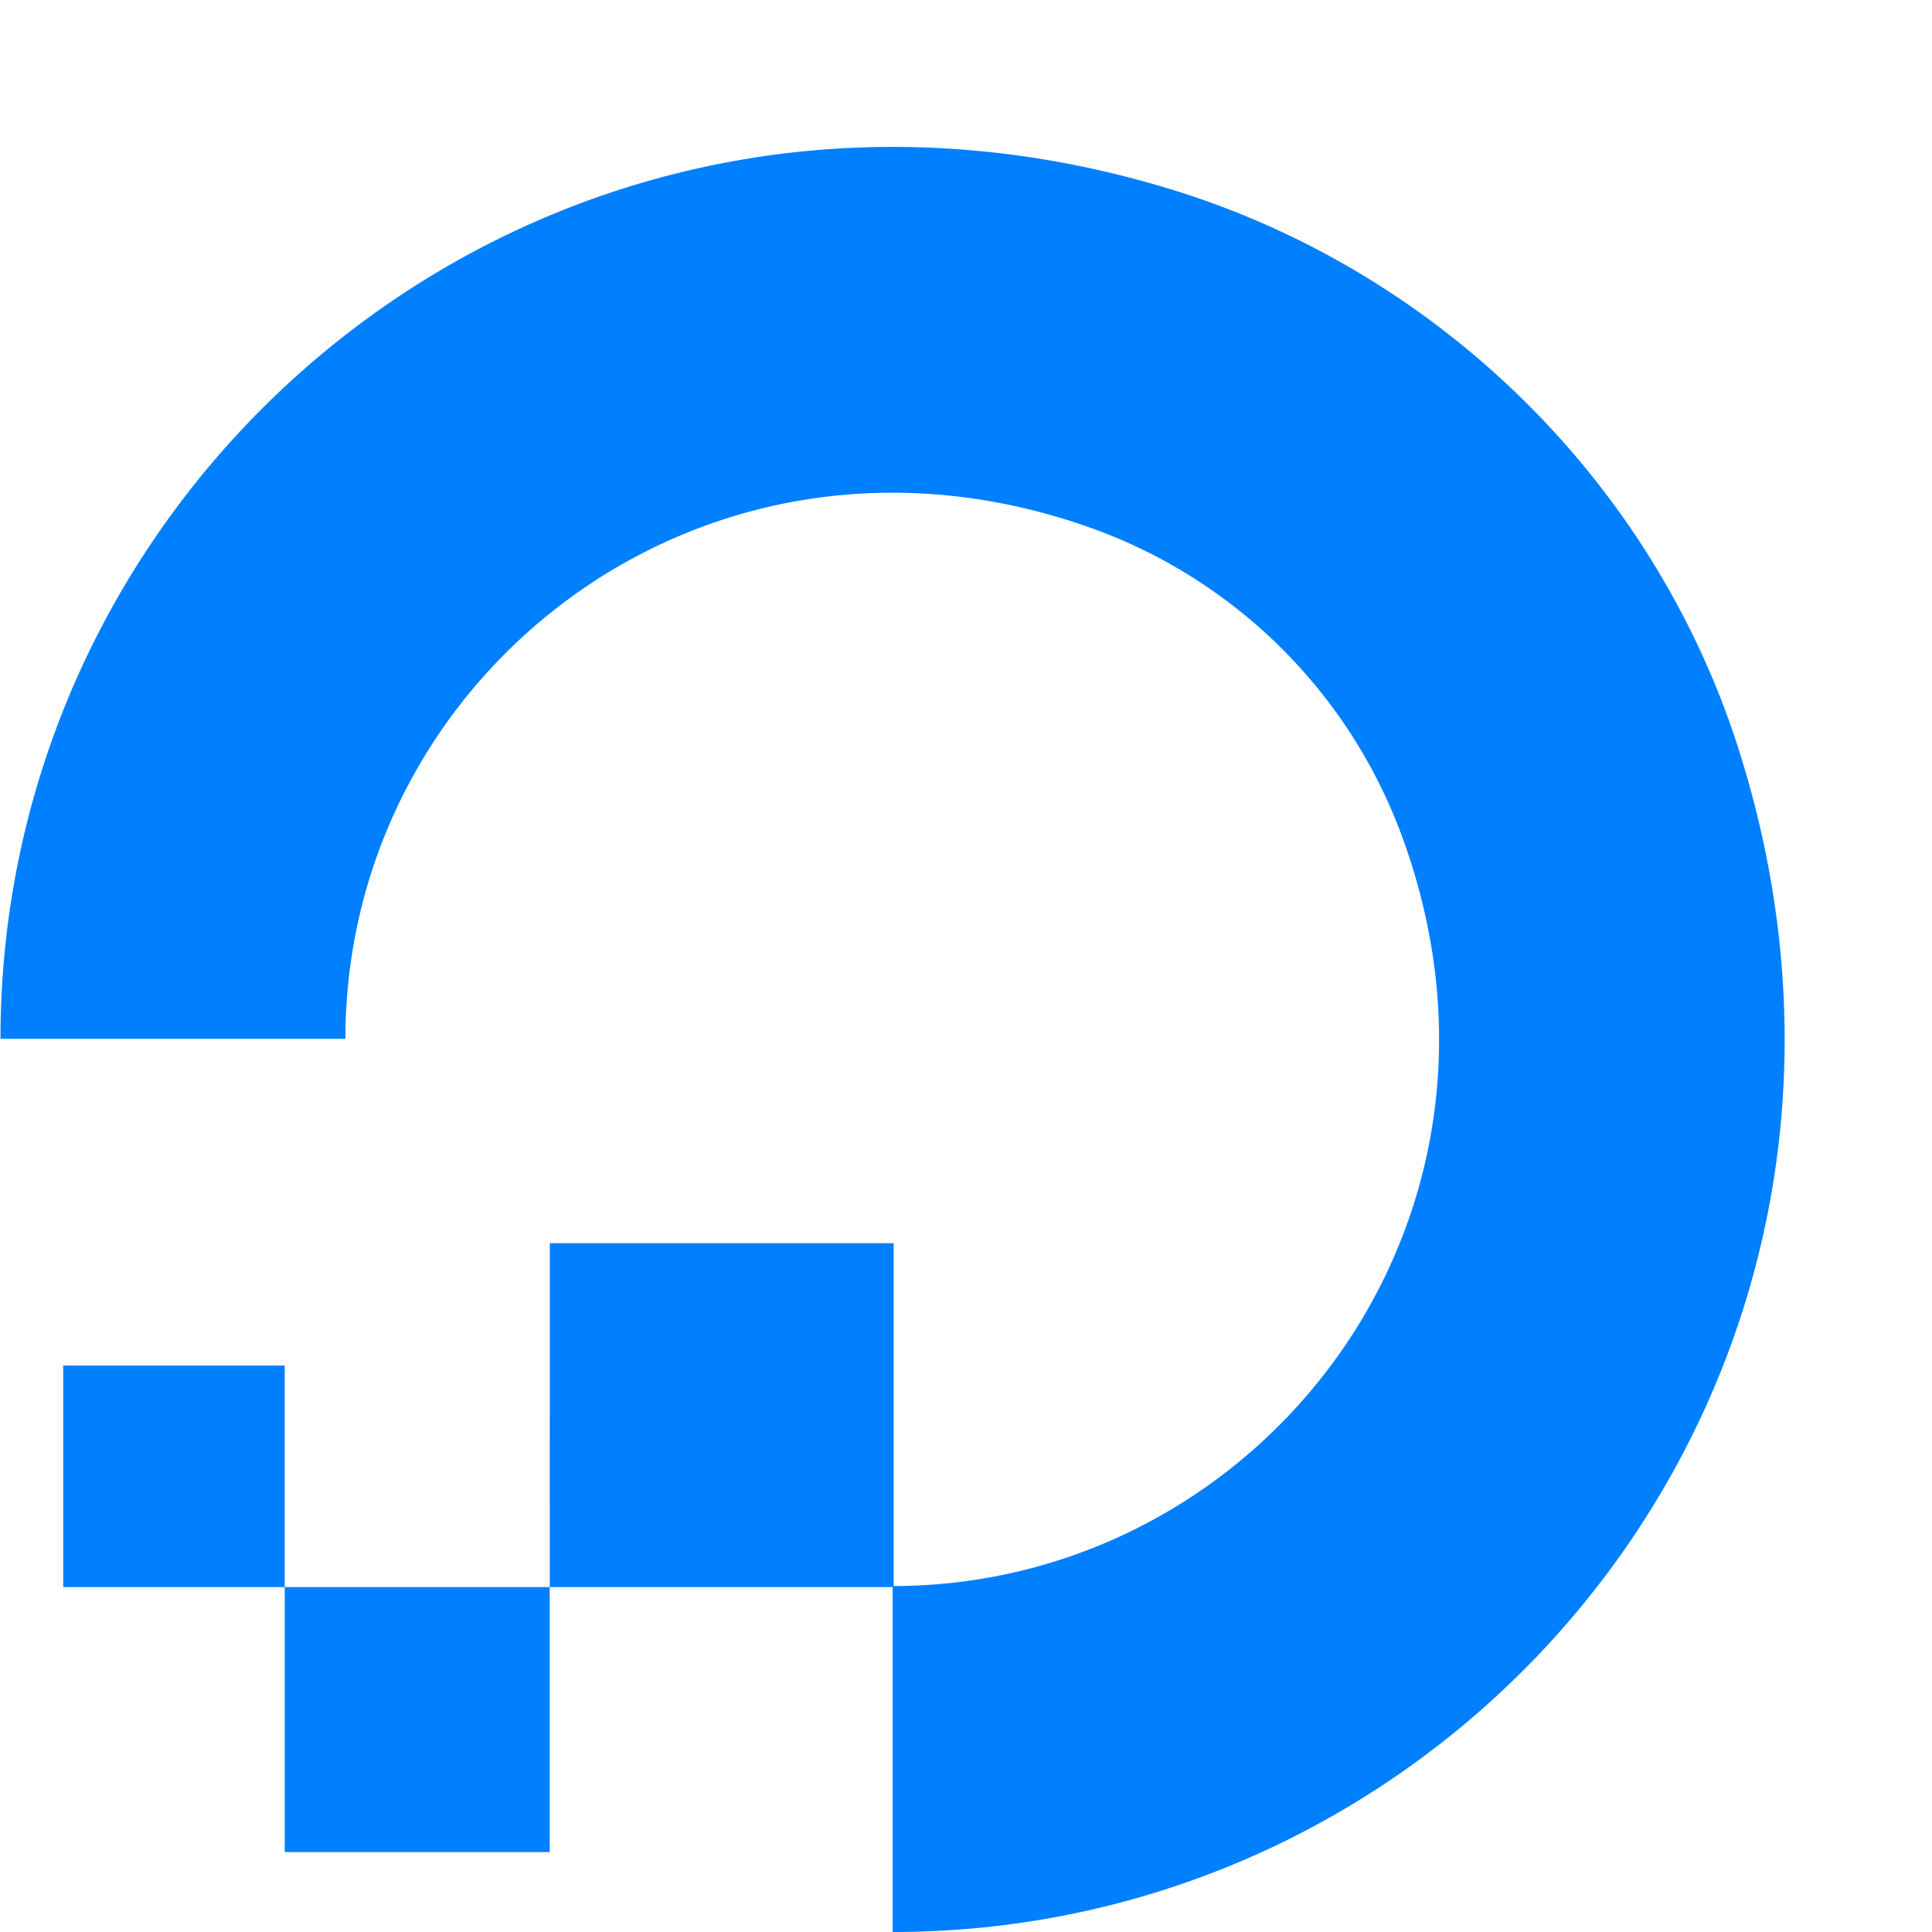
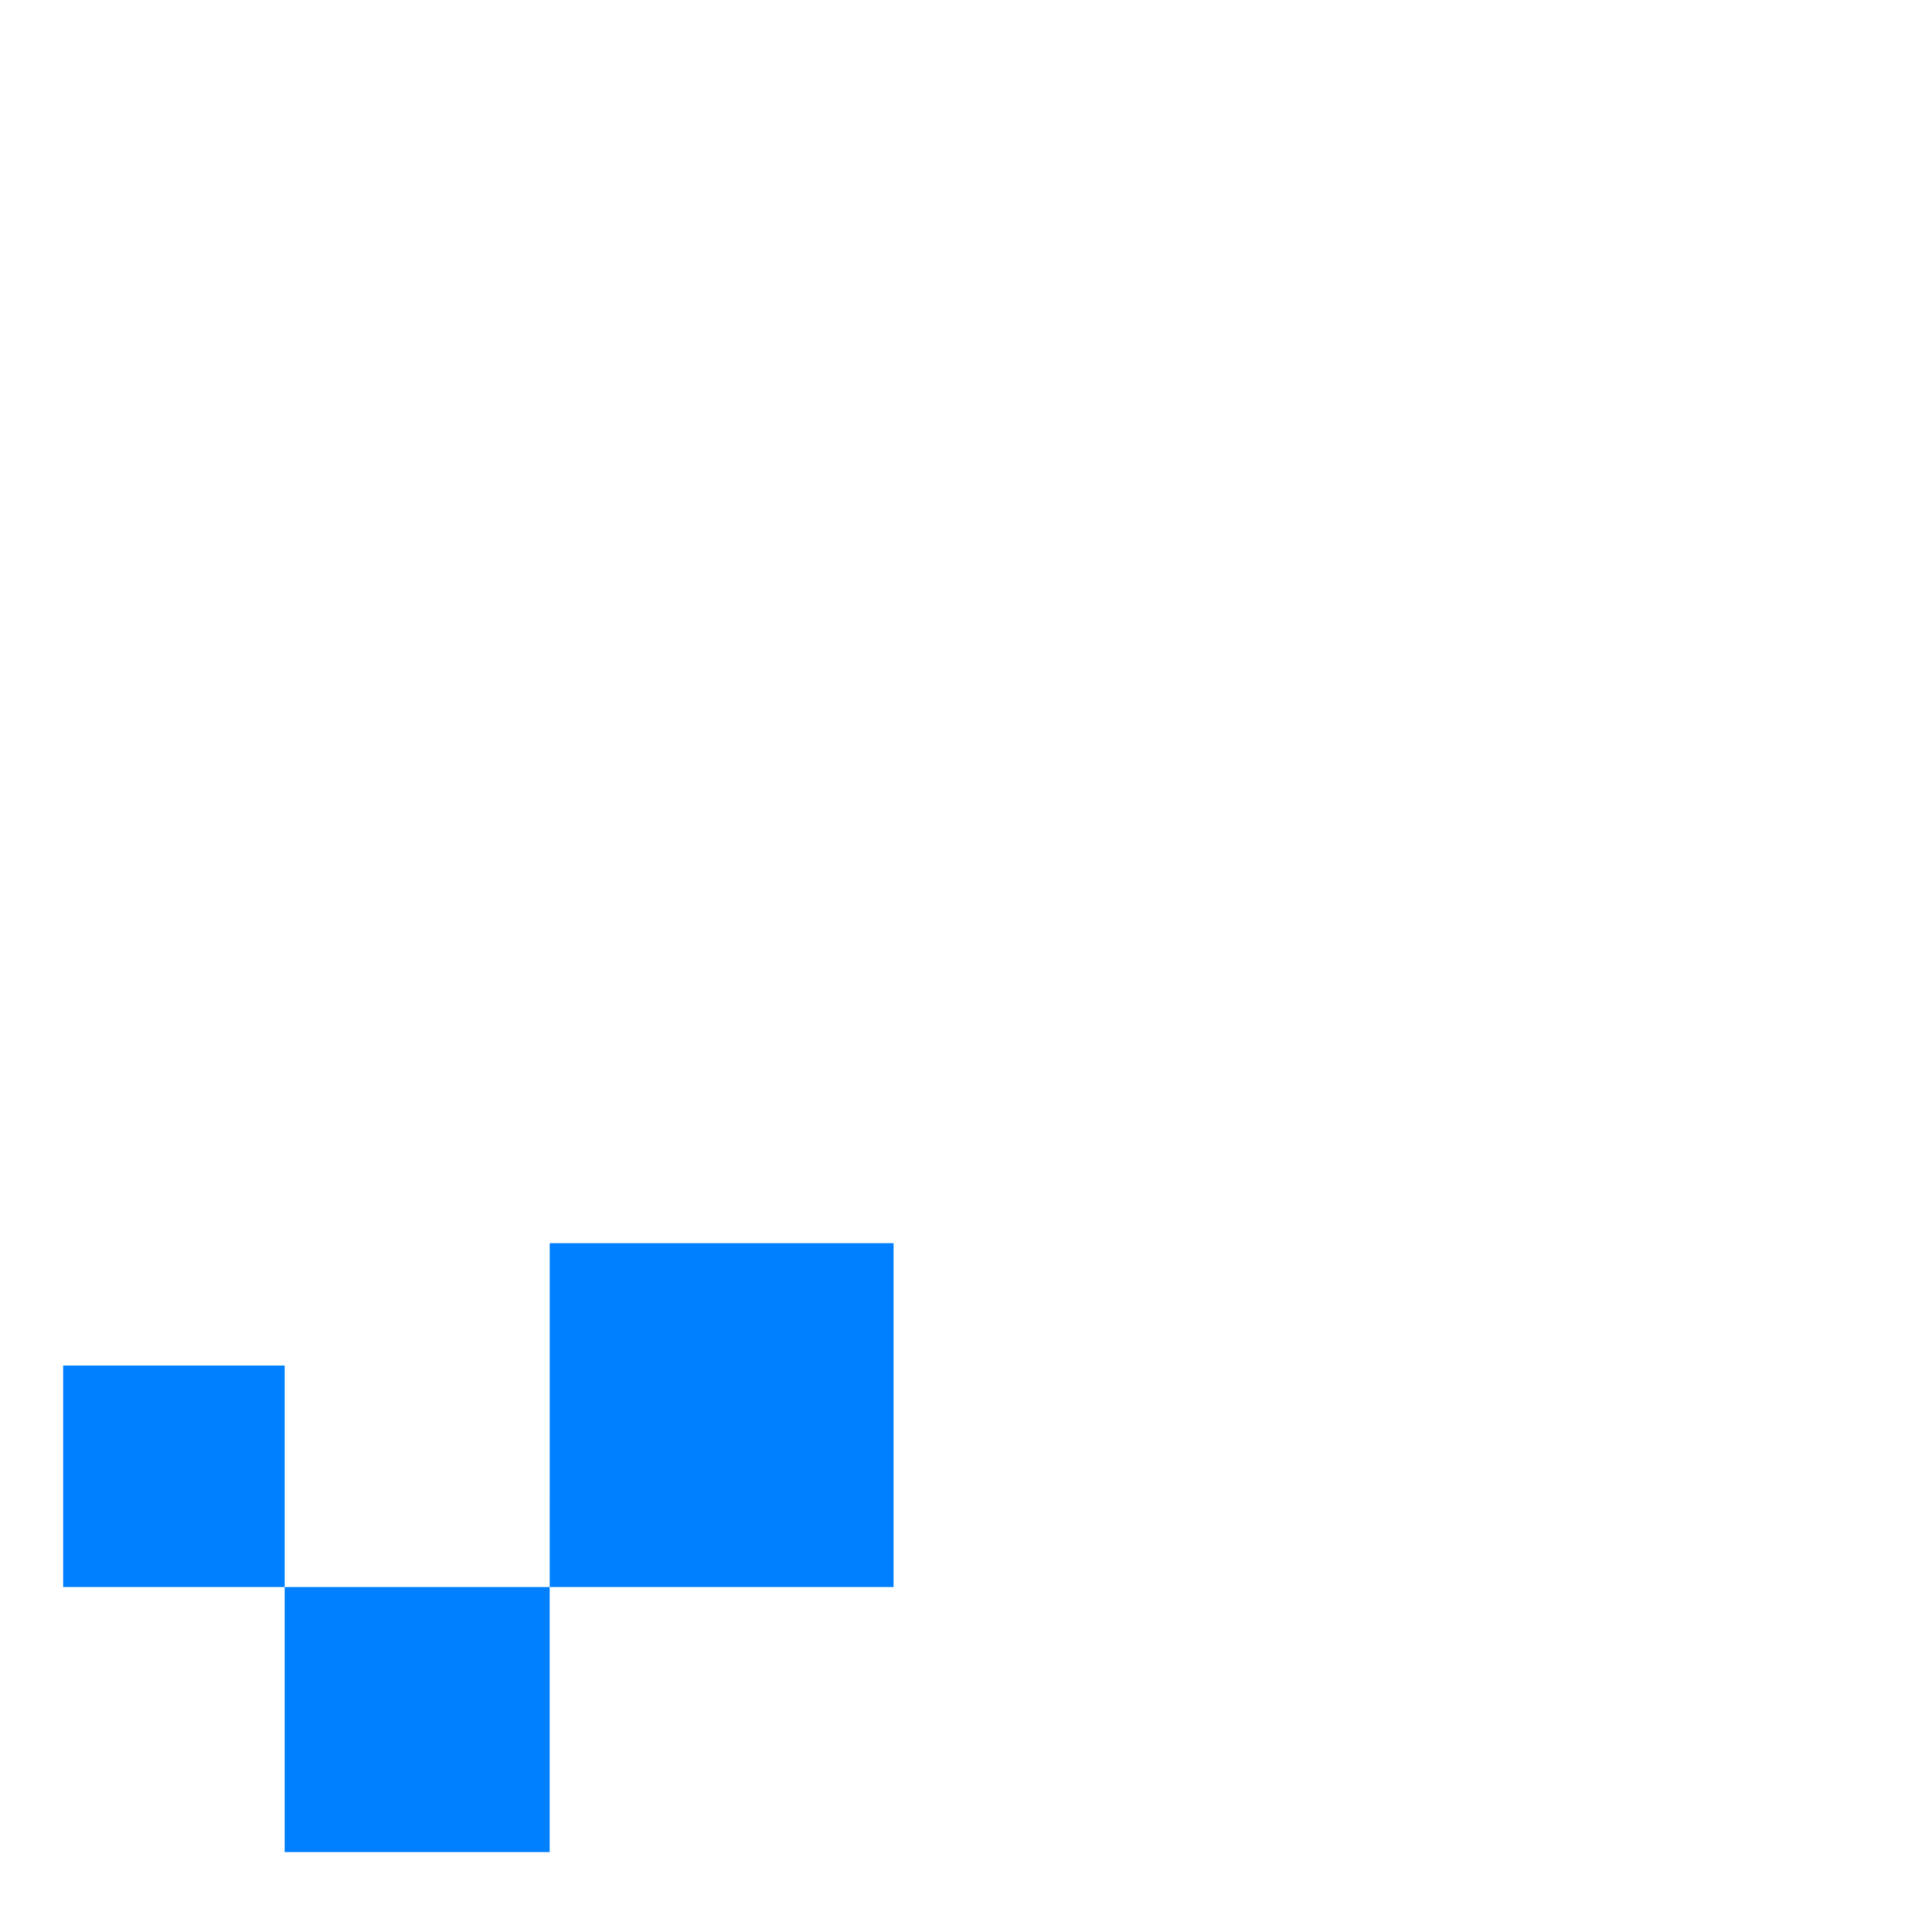
<svg xmlns="http://www.w3.org/2000/svg" height="2500" viewBox="0 -3.954 53.927 53.954" width="2500">
  <g fill="#0080ff" fill-rule="evenodd">
-     <path d="M24.915 50v-9.661c10.226 0 18.164-10.141 14.237-20.904a14.438 14.438 0 0 0-8.615-8.616C19.774 6.921 9.633 14.83 9.633 25.056H0C0 8.758 15.763-3.954 32.853 1.384 40.311 3.73 46.271 9.661 48.588 17.12 53.927 34.237 41.243 50 24.915 50" />
    <path d="M15.339 40.367h9.604v-9.604H15.34zm-7.401 7.401h7.4v-7.4h-7.4zm-6.187-7.4h6.187V34.18H1.751z" />
  </g>
</svg>